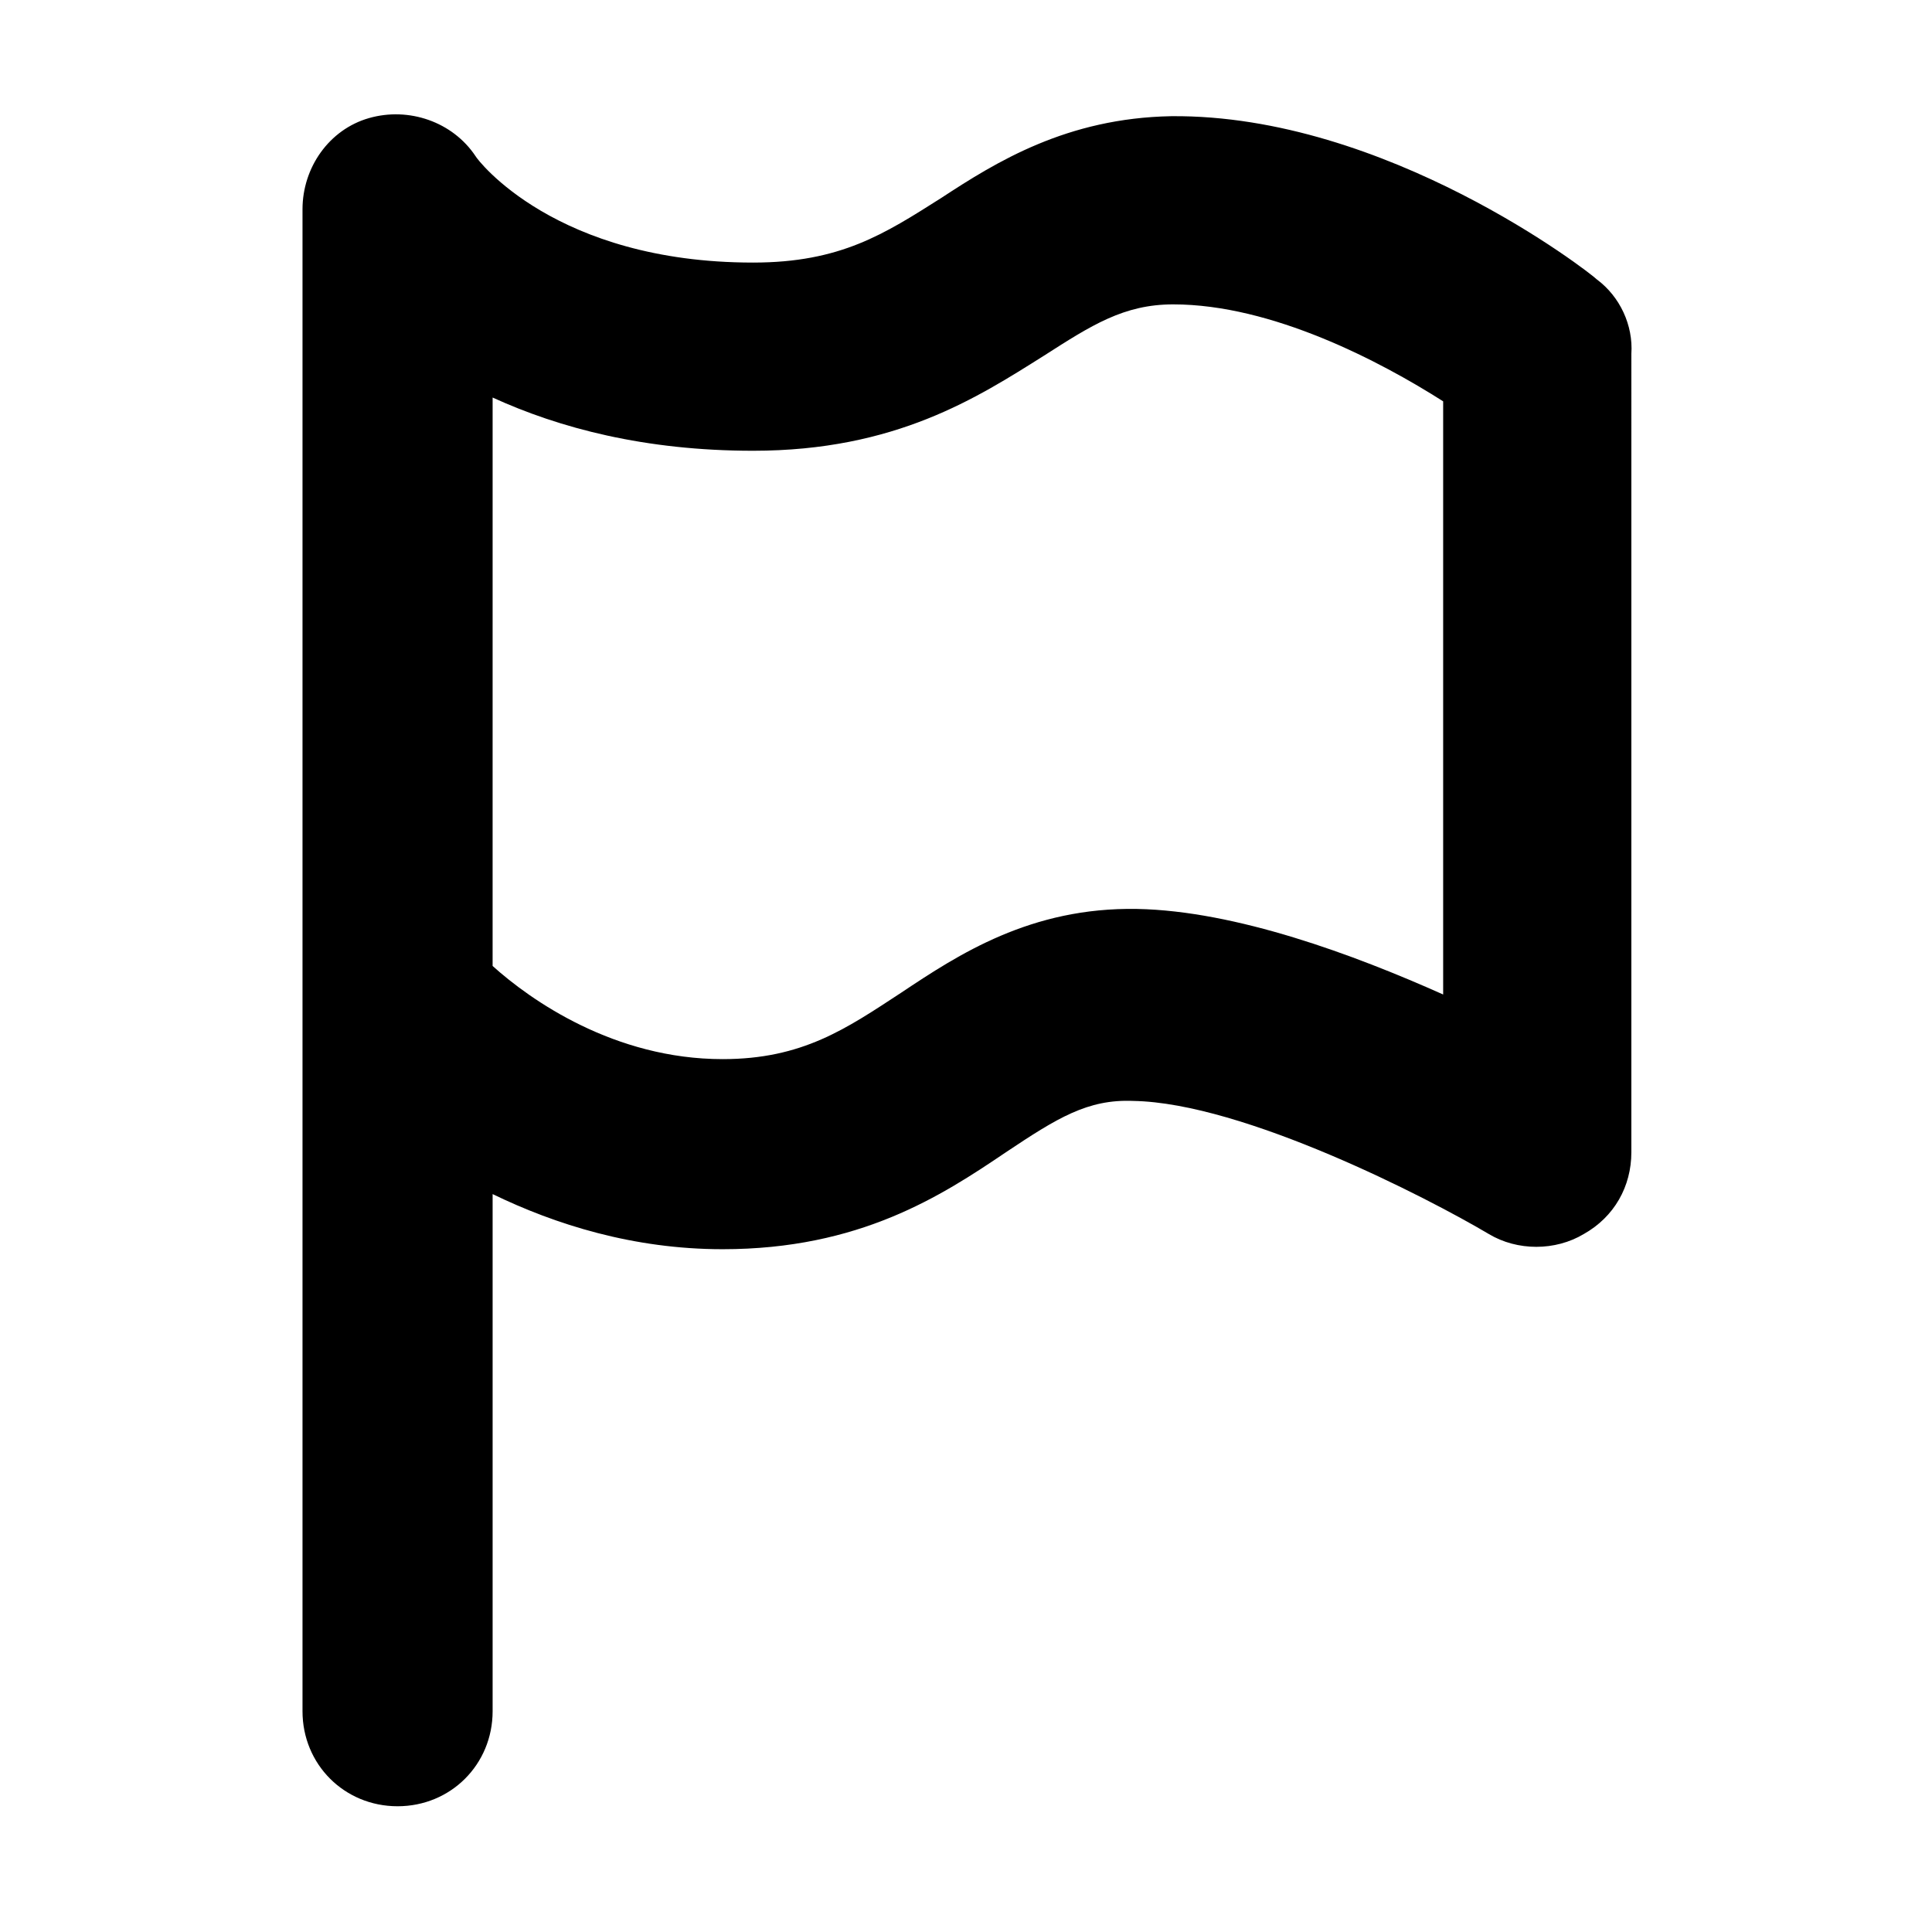
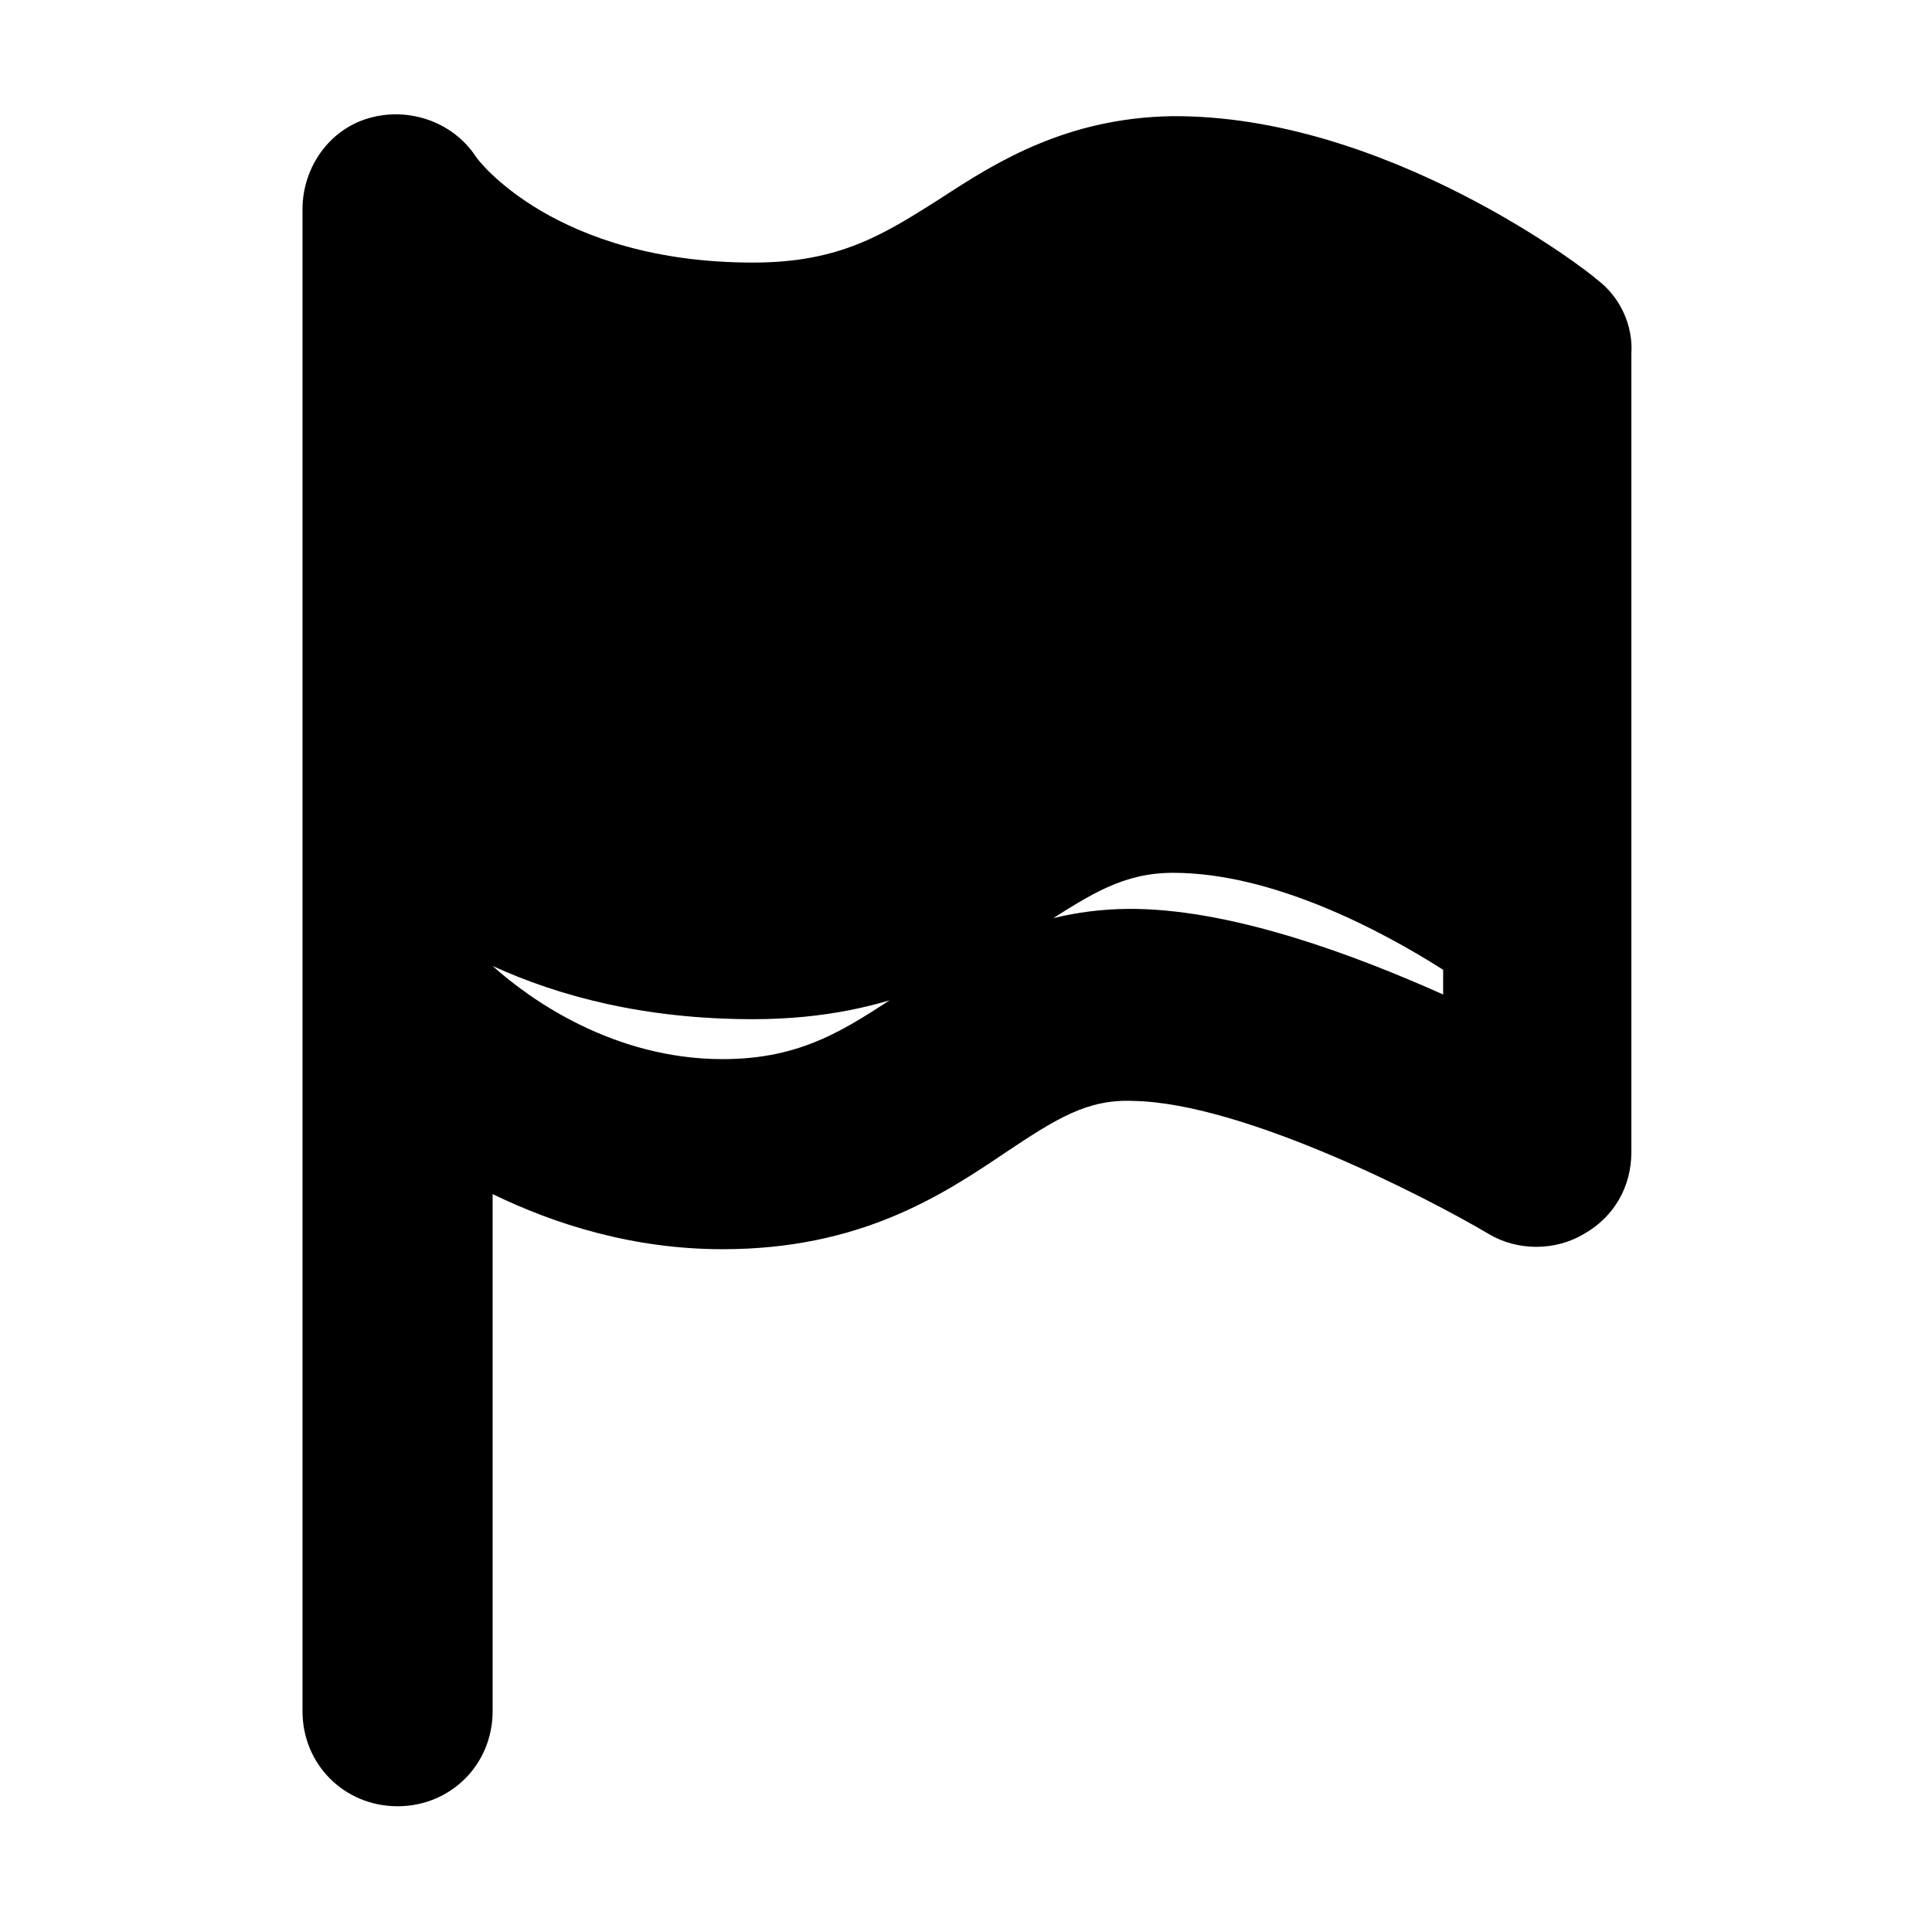
<svg xmlns="http://www.w3.org/2000/svg" fill="#000000" width="800px" height="800px" version="1.1" viewBox="144 144 512 512">
-   <path d="m567.26 218.12c-2.016-2.016-55.922-43.832-112.85-43.328-27.711 0.504-46.352 12.09-60.961 21.664-15.113 9.574-26.703 17.129-49.879 17.129-52.395 0-73.051-27.207-73.555-28.215-6.047-9.07-17.633-13.098-28.215-10.078-10.578 3.023-17.633 13.098-17.633 24.184v398.01c0 14.105 11.082 25.191 25.191 25.191 14.105 0 25.191-11.082 25.191-25.191v-137.04c16.625 8.062 37.281 14.609 60.961 14.609 36.273 0 57.938-14.105 75.066-25.695 13.602-9.07 21.664-14.105 33.754-13.602 29.223 0.504 78.09 25.695 94.211 35.266 7.559 4.535 17.633 4.535 25.191 0 8.062-4.535 12.594-12.594 12.594-21.664l0.004-211.6c0.504-7.559-3.023-15.117-9.07-19.648zm-40.809 189.43c-23.676-10.578-54.914-22.168-81.113-22.672-28.215-0.504-47.359 12.09-62.473 22.168-14.609 9.574-26.199 17.633-47.359 17.633-28.719 0-50.883-15.617-60.961-24.688l0.004-150.64c17.633 8.062 40.305 14.105 69.023 14.105 37.785 0 59.449-14.105 77.082-25.191 12.594-8.062 21.16-13.602 34.258-13.602 26.199 0 54.914 15.113 71.539 25.695z" />
+   <path d="m567.26 218.12c-2.016-2.016-55.922-43.832-112.85-43.328-27.711 0.504-46.352 12.09-60.961 21.664-15.113 9.574-26.703 17.129-49.879 17.129-52.395 0-73.051-27.207-73.555-28.215-6.047-9.07-17.633-13.098-28.215-10.078-10.578 3.023-17.633 13.098-17.633 24.184v398.01c0 14.105 11.082 25.191 25.191 25.191 14.105 0 25.191-11.082 25.191-25.191v-137.04c16.625 8.062 37.281 14.609 60.961 14.609 36.273 0 57.938-14.105 75.066-25.695 13.602-9.07 21.664-14.105 33.754-13.602 29.223 0.504 78.09 25.695 94.211 35.266 7.559 4.535 17.633 4.535 25.191 0 8.062-4.535 12.594-12.594 12.594-21.664l0.004-211.6c0.504-7.559-3.023-15.117-9.07-19.648zm-40.809 189.43c-23.676-10.578-54.914-22.168-81.113-22.672-28.215-0.504-47.359 12.09-62.473 22.168-14.609 9.574-26.199 17.633-47.359 17.633-28.719 0-50.883-15.617-60.961-24.688c17.633 8.062 40.305 14.105 69.023 14.105 37.785 0 59.449-14.105 77.082-25.191 12.594-8.062 21.16-13.602 34.258-13.602 26.199 0 54.914 15.113 71.539 25.695z" />
</svg>